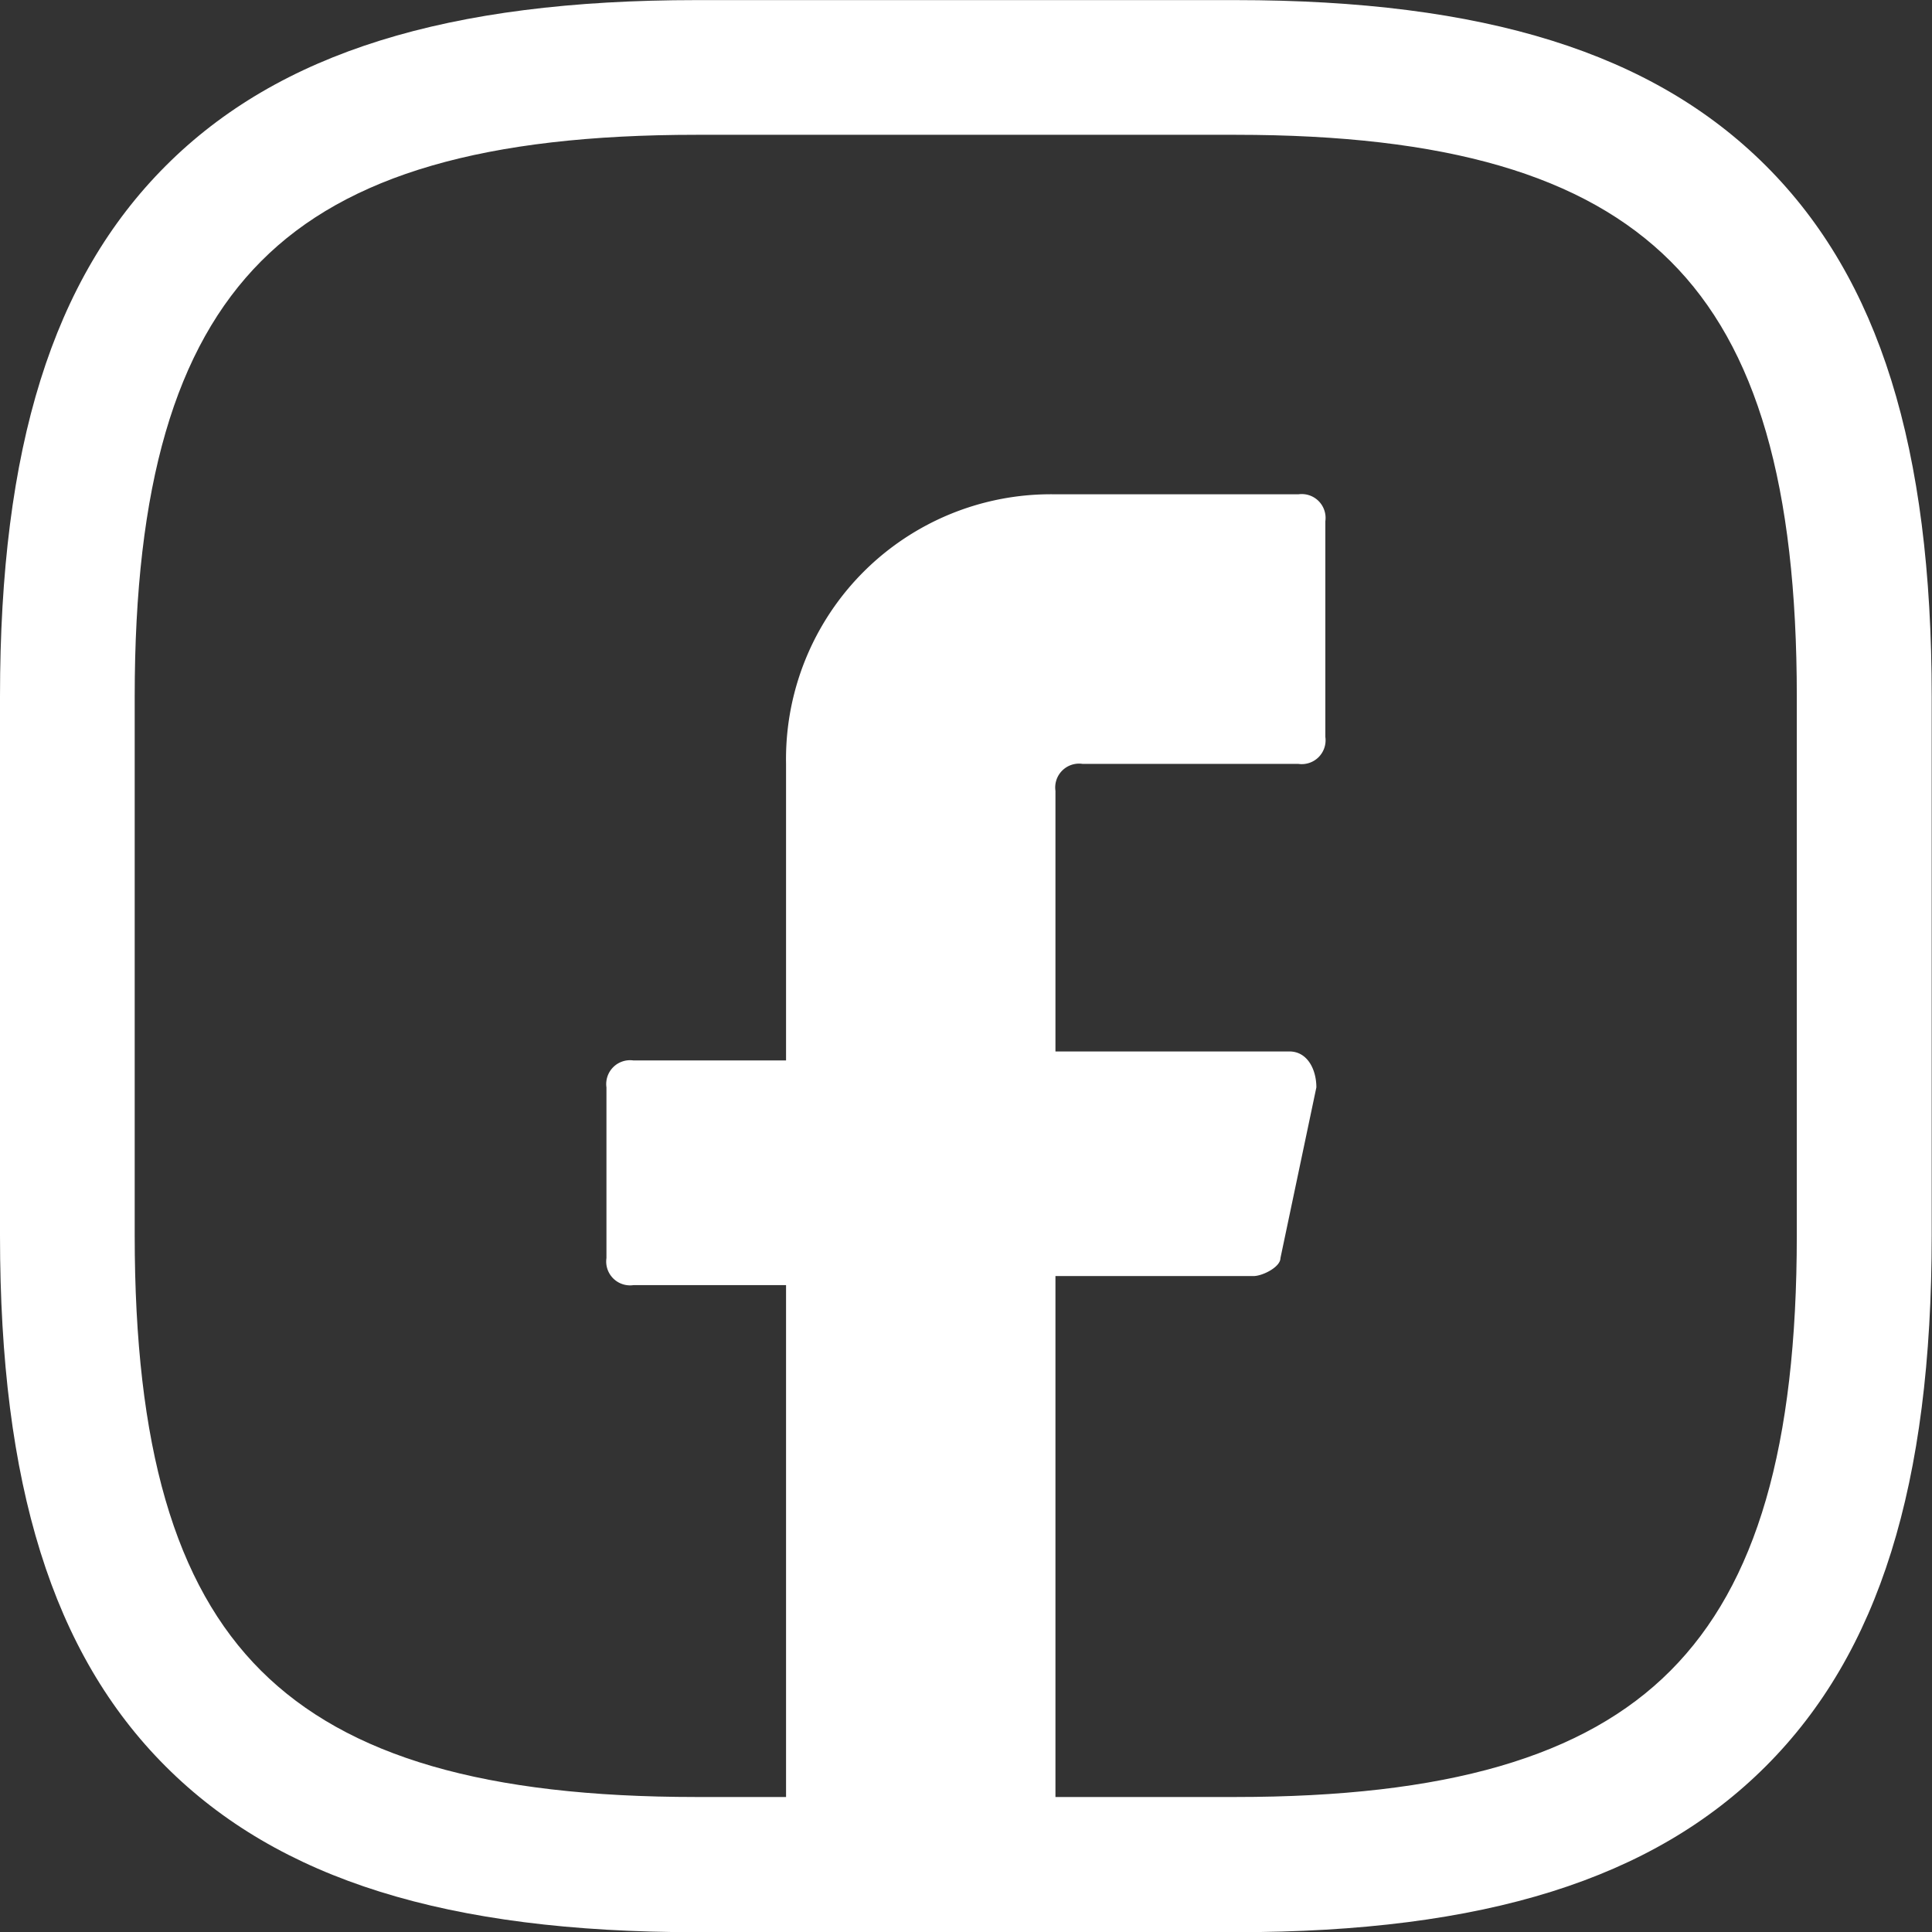
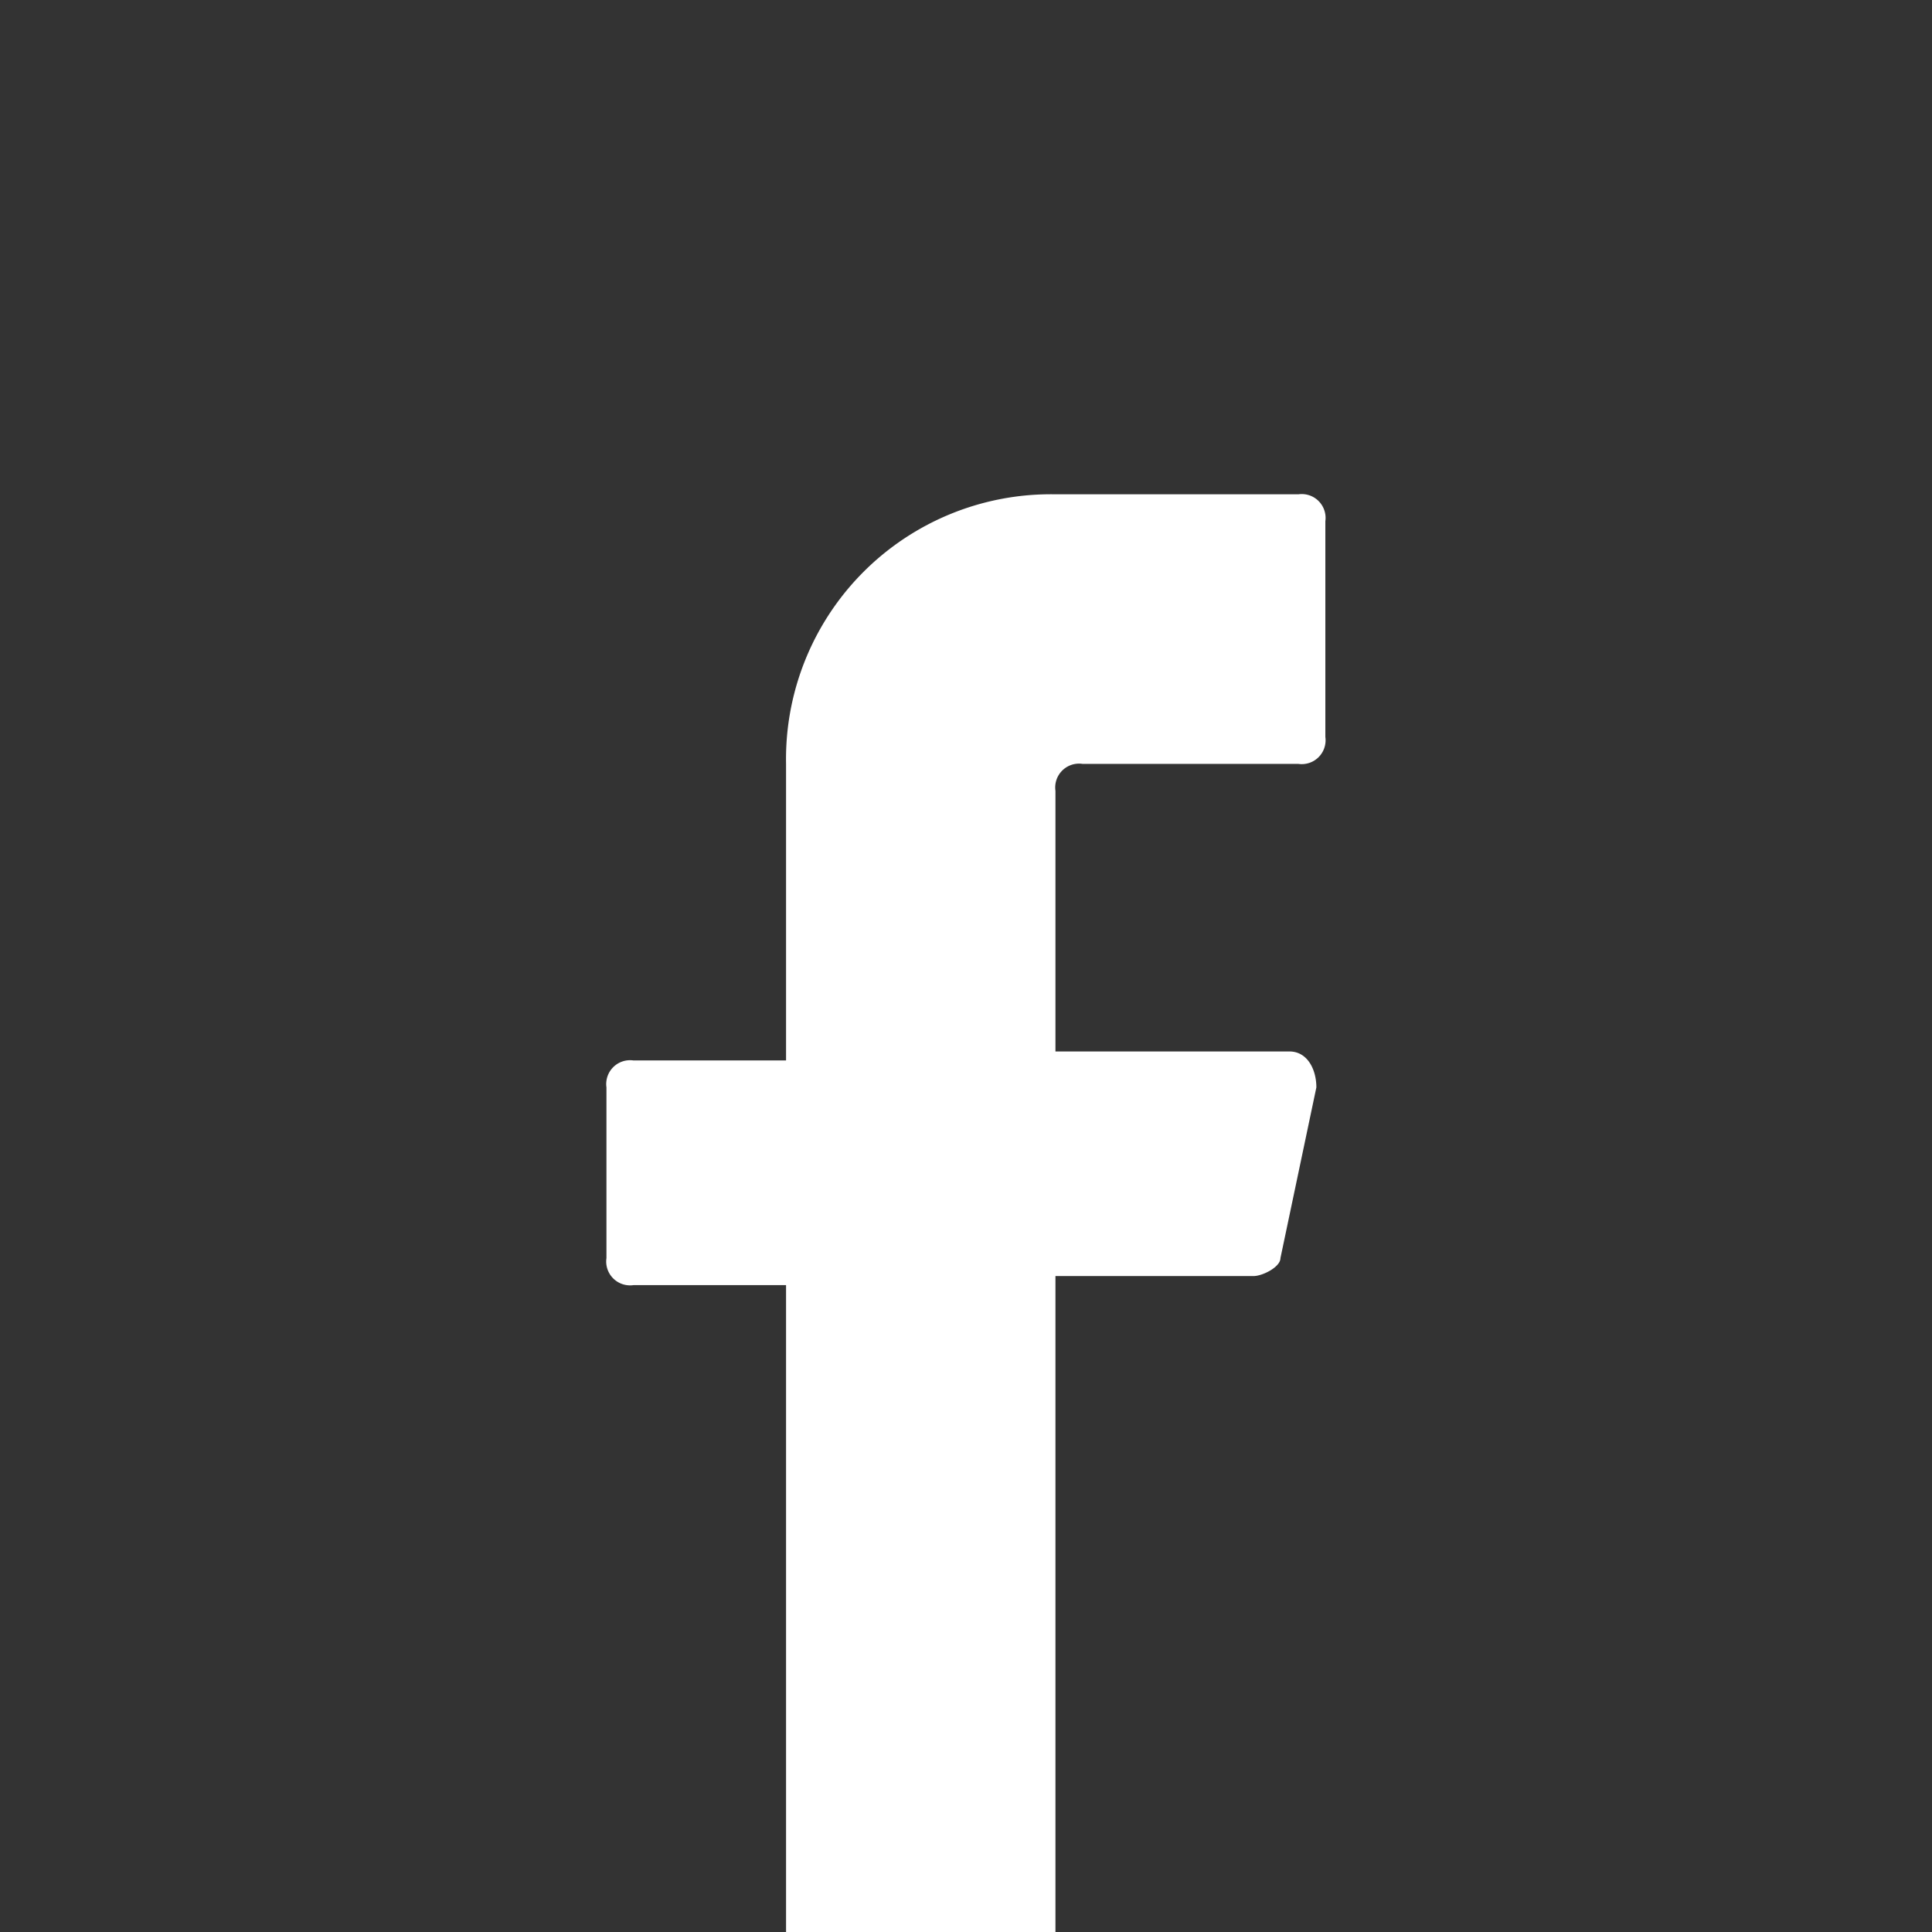
<svg xmlns="http://www.w3.org/2000/svg" width="19.363" height="19.363" viewBox="0 0 19.363 19.363">
  <rect x="0" y="0" width="19.363" height="19.363" fill="#333333" stroke="none" />
  <g id="Group_54873" data-name="Group 54873" transform="translate(17010.875 18315.876)">
-     <path id="Vector" d="M11.634,18.614H6.23c-2.5,0-4.185-.528-5.319-1.661S-.75,14.129-.75,11.634V6.23c0-2.5.528-4.185,1.661-5.319S3.735-.75,6.23-.75h5.4c2.5,0,4.185.528,5.319,1.661s1.661,2.823,1.661,5.319v5.4c0,2.5-.528,4.185-1.661,5.319S14.129,18.614,11.634,18.614ZM6.23.6C4.117.6,2.73,1,1.867,1.867S.6,4.117.6,6.23v5.4c0,2.113.4,3.5,1.266,4.363s2.25,1.266,4.363,1.266h5.4c2.113,0,3.5-.4,4.363-1.266s1.266-2.25,1.266-4.363V6.23c0-2.113-.4-3.5-1.266-4.363S13.747.6,11.634.6Z" transform="translate(-17010.125 -18315.125)" fill="#fff" />
    <path id="Vector-2" data-name="Vector" d="M4.5,2.972V5.584H6.845c.18,0,.27.18.27.36l-.36,1.711c0,.09-.18.18-.27.18H4.5V14.41H1.8V7.926H.27A.239.239,0,0,1,0,7.655V5.944a.239.239,0,0,1,.27-.27H1.8V2.7A2.654,2.654,0,0,1,4.5,0H6.935a.239.239,0,0,1,.27.27V2.432a.239.239,0,0,1-.27.27H4.773A.239.239,0,0,0,4.5,2.972Z" transform="translate(-17004.797 -18310.922)" fill="#fff" />
  </g>
</svg>